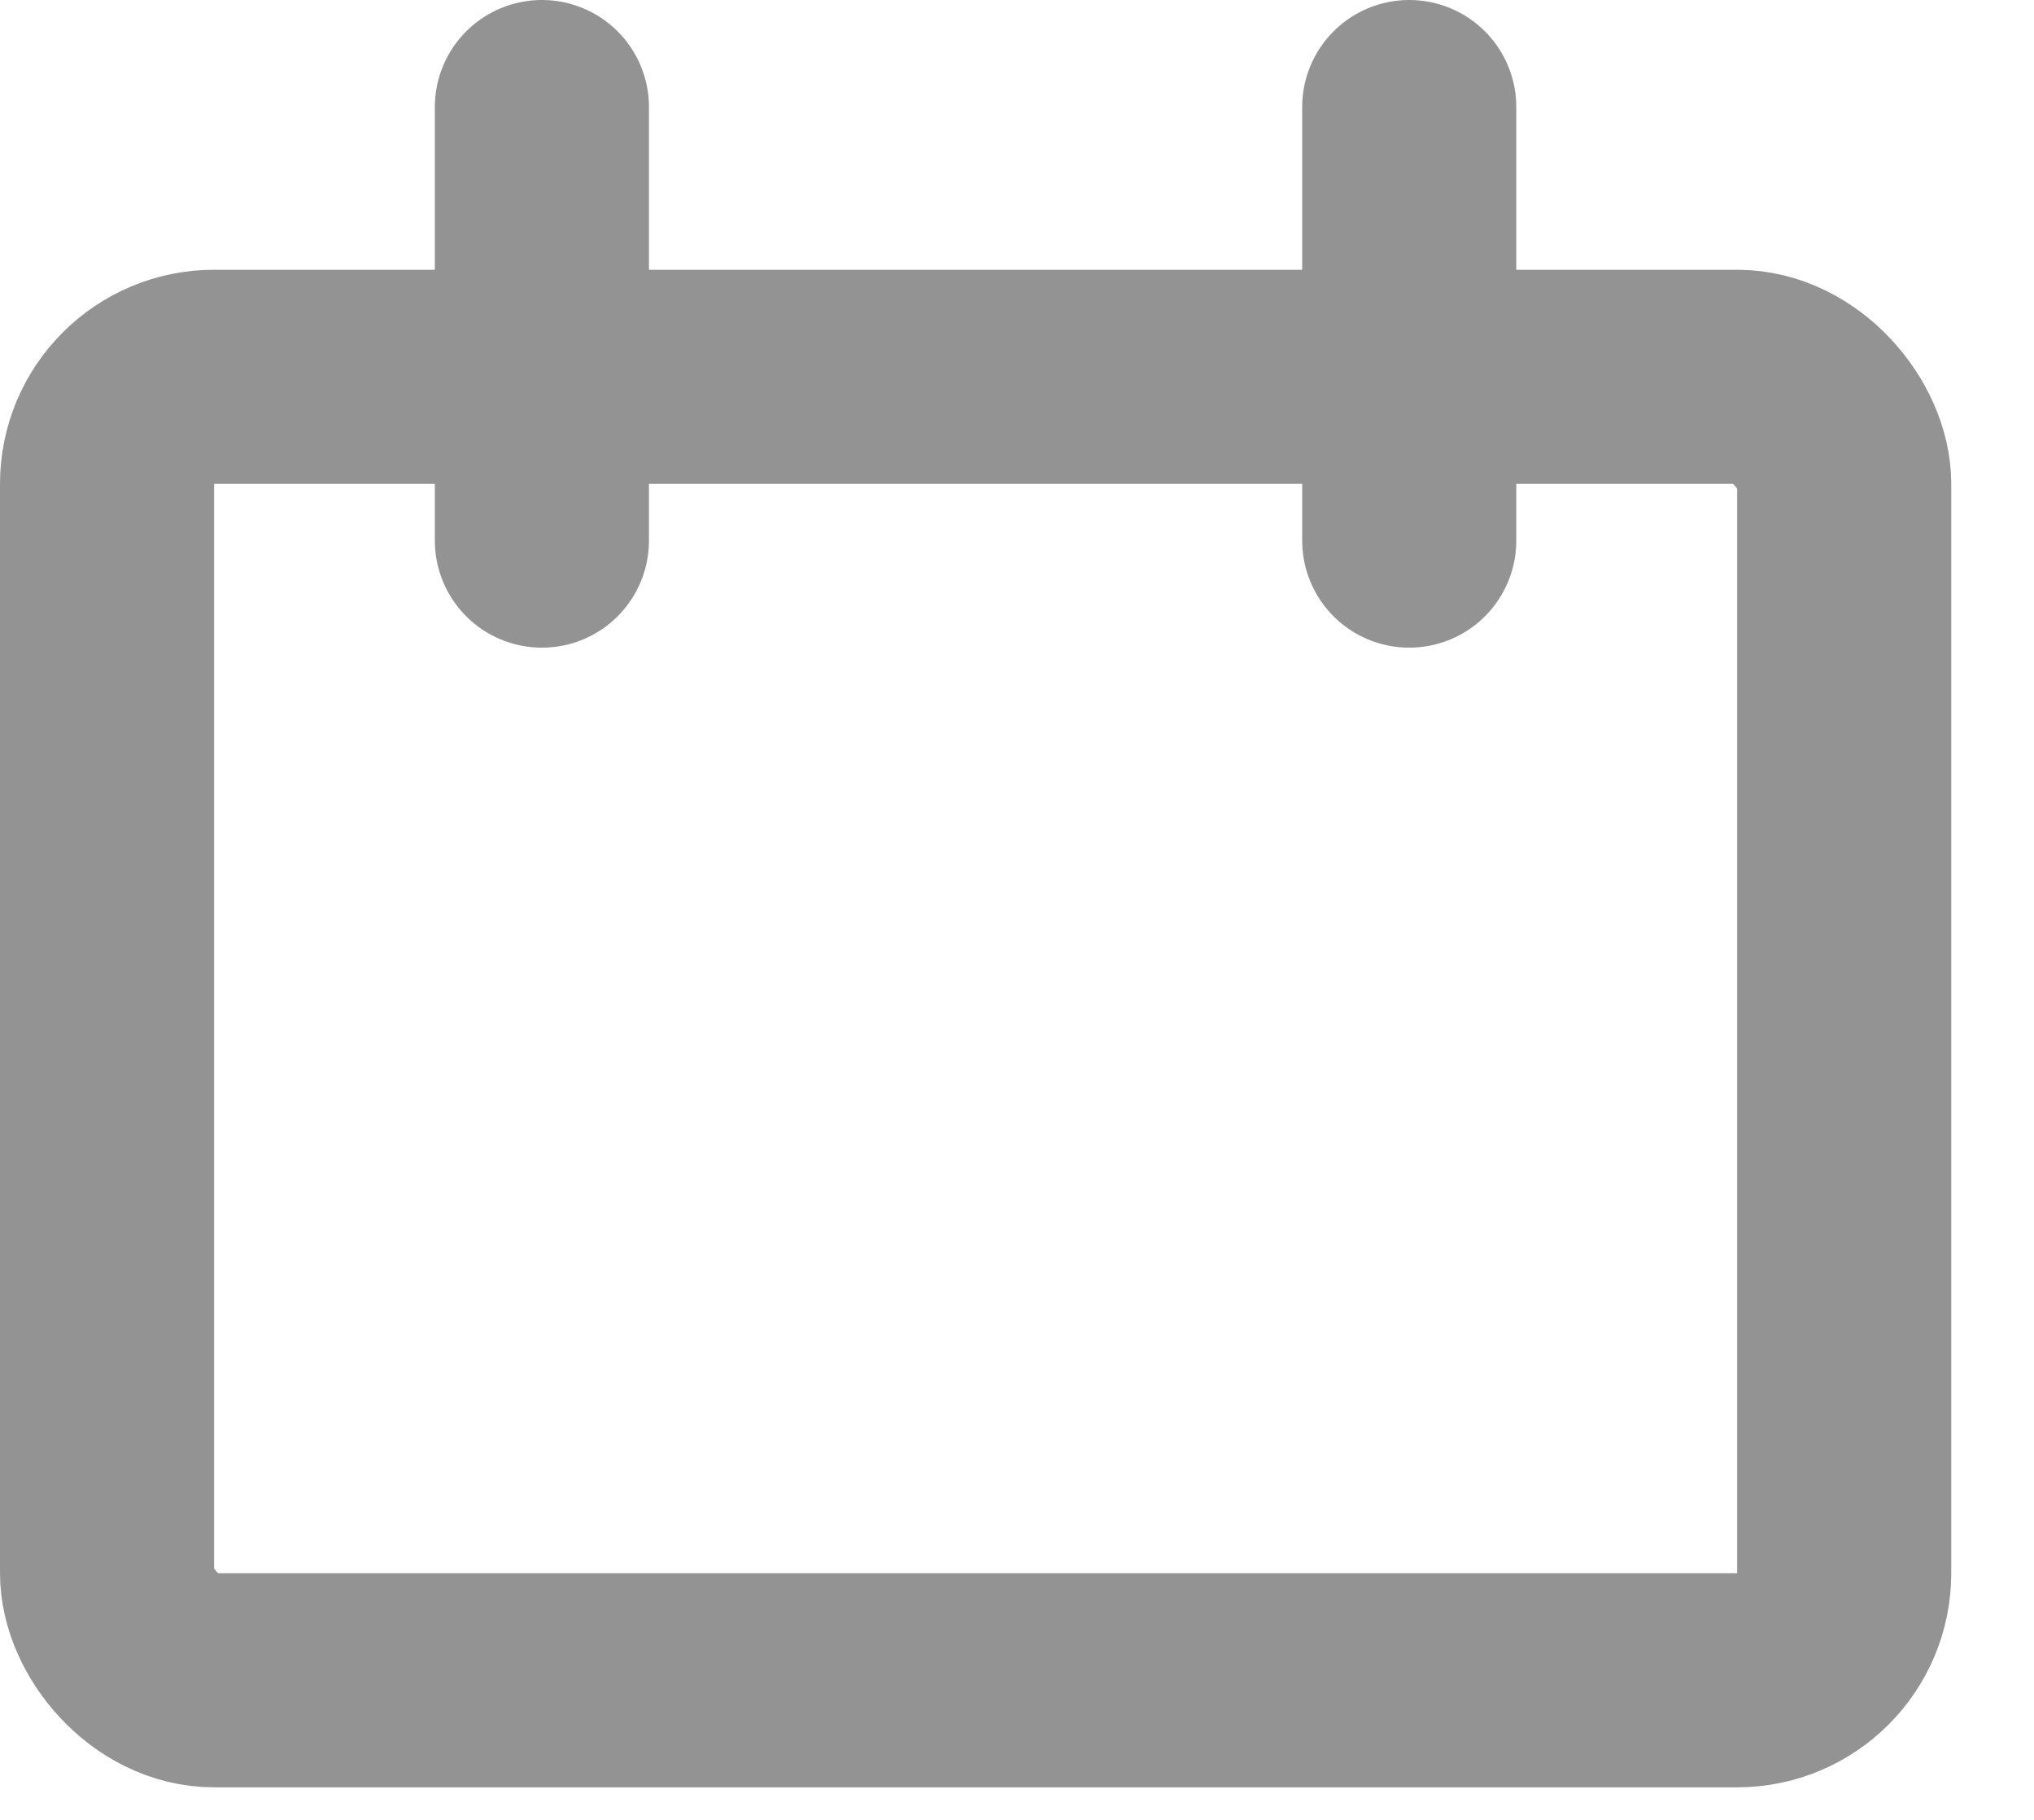
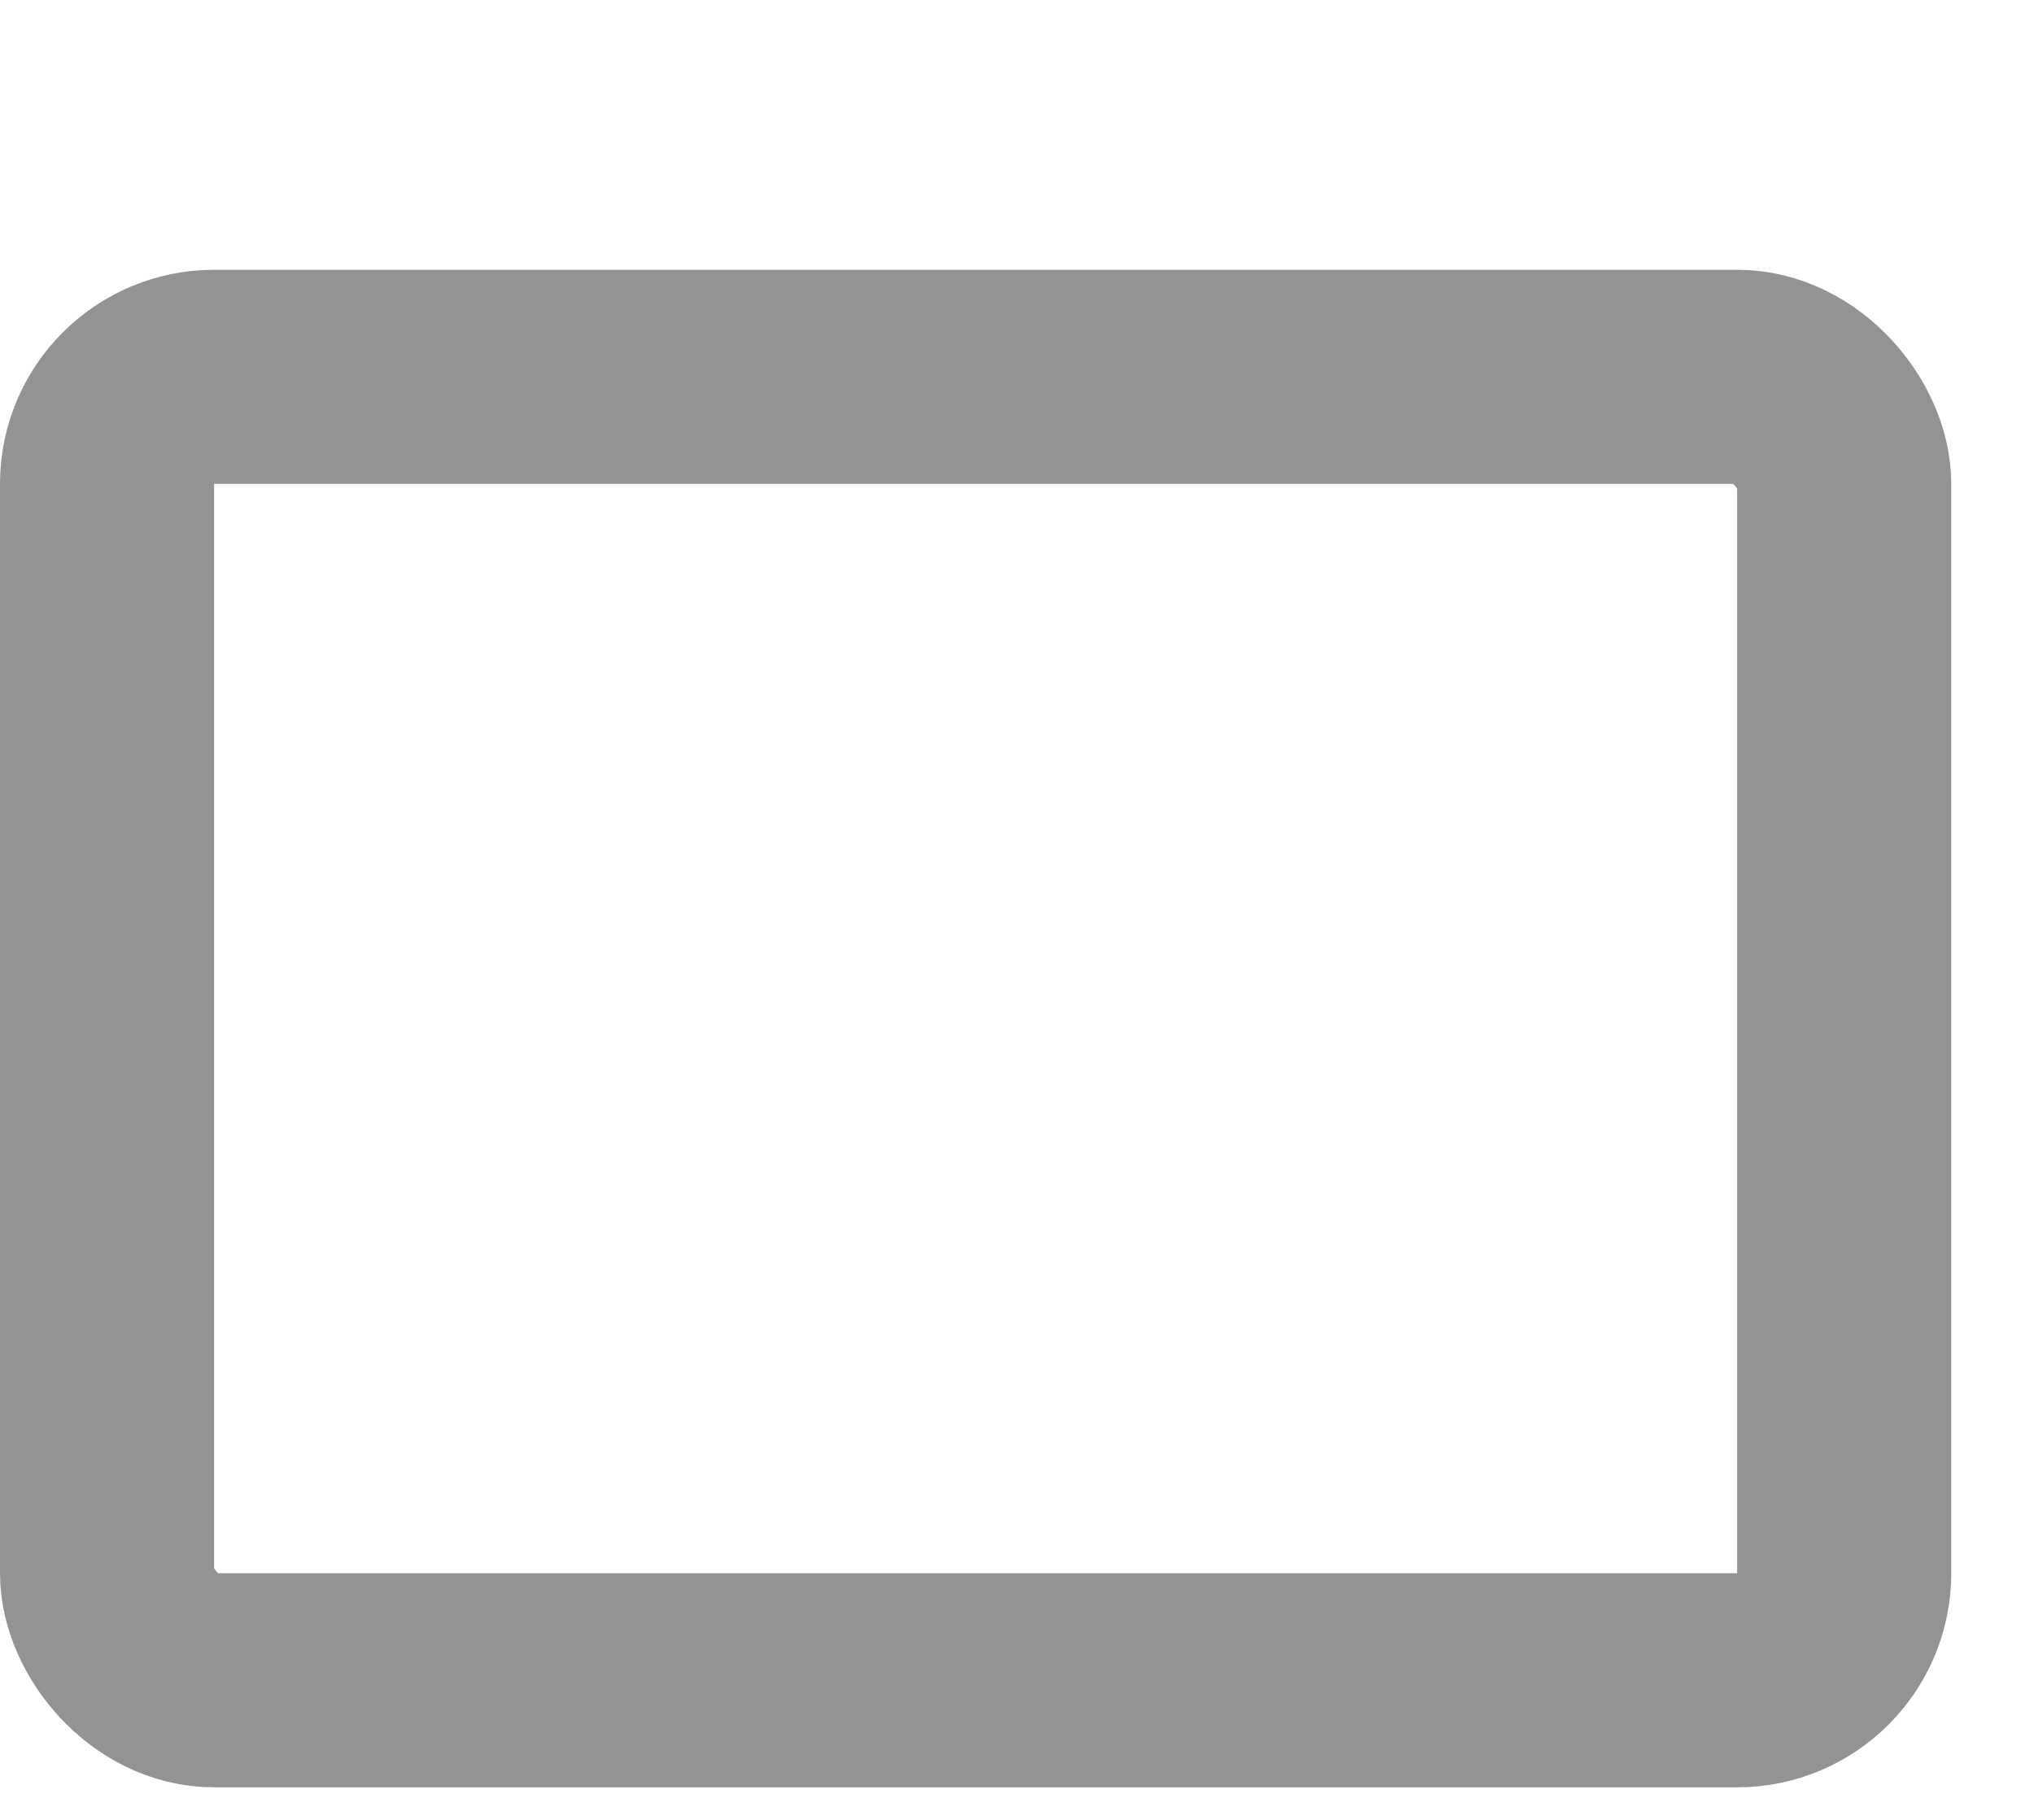
<svg xmlns="http://www.w3.org/2000/svg" width="19" height="17" viewBox="0 0 19 17" fill="none">
  <rect x="1" y="3.52" width="16.227" height="12.176" rx="1" stroke="#939393" stroke-width="2" stroke-linecap="round" stroke-linejoin="round" />
-   <path d="M5.062 1V5.05" stroke="#939393" stroke-width="2" stroke-linecap="round" />
-   <path d="M13.164 1V5.05" stroke="#939393" stroke-width="2" stroke-linecap="round" />
</svg>